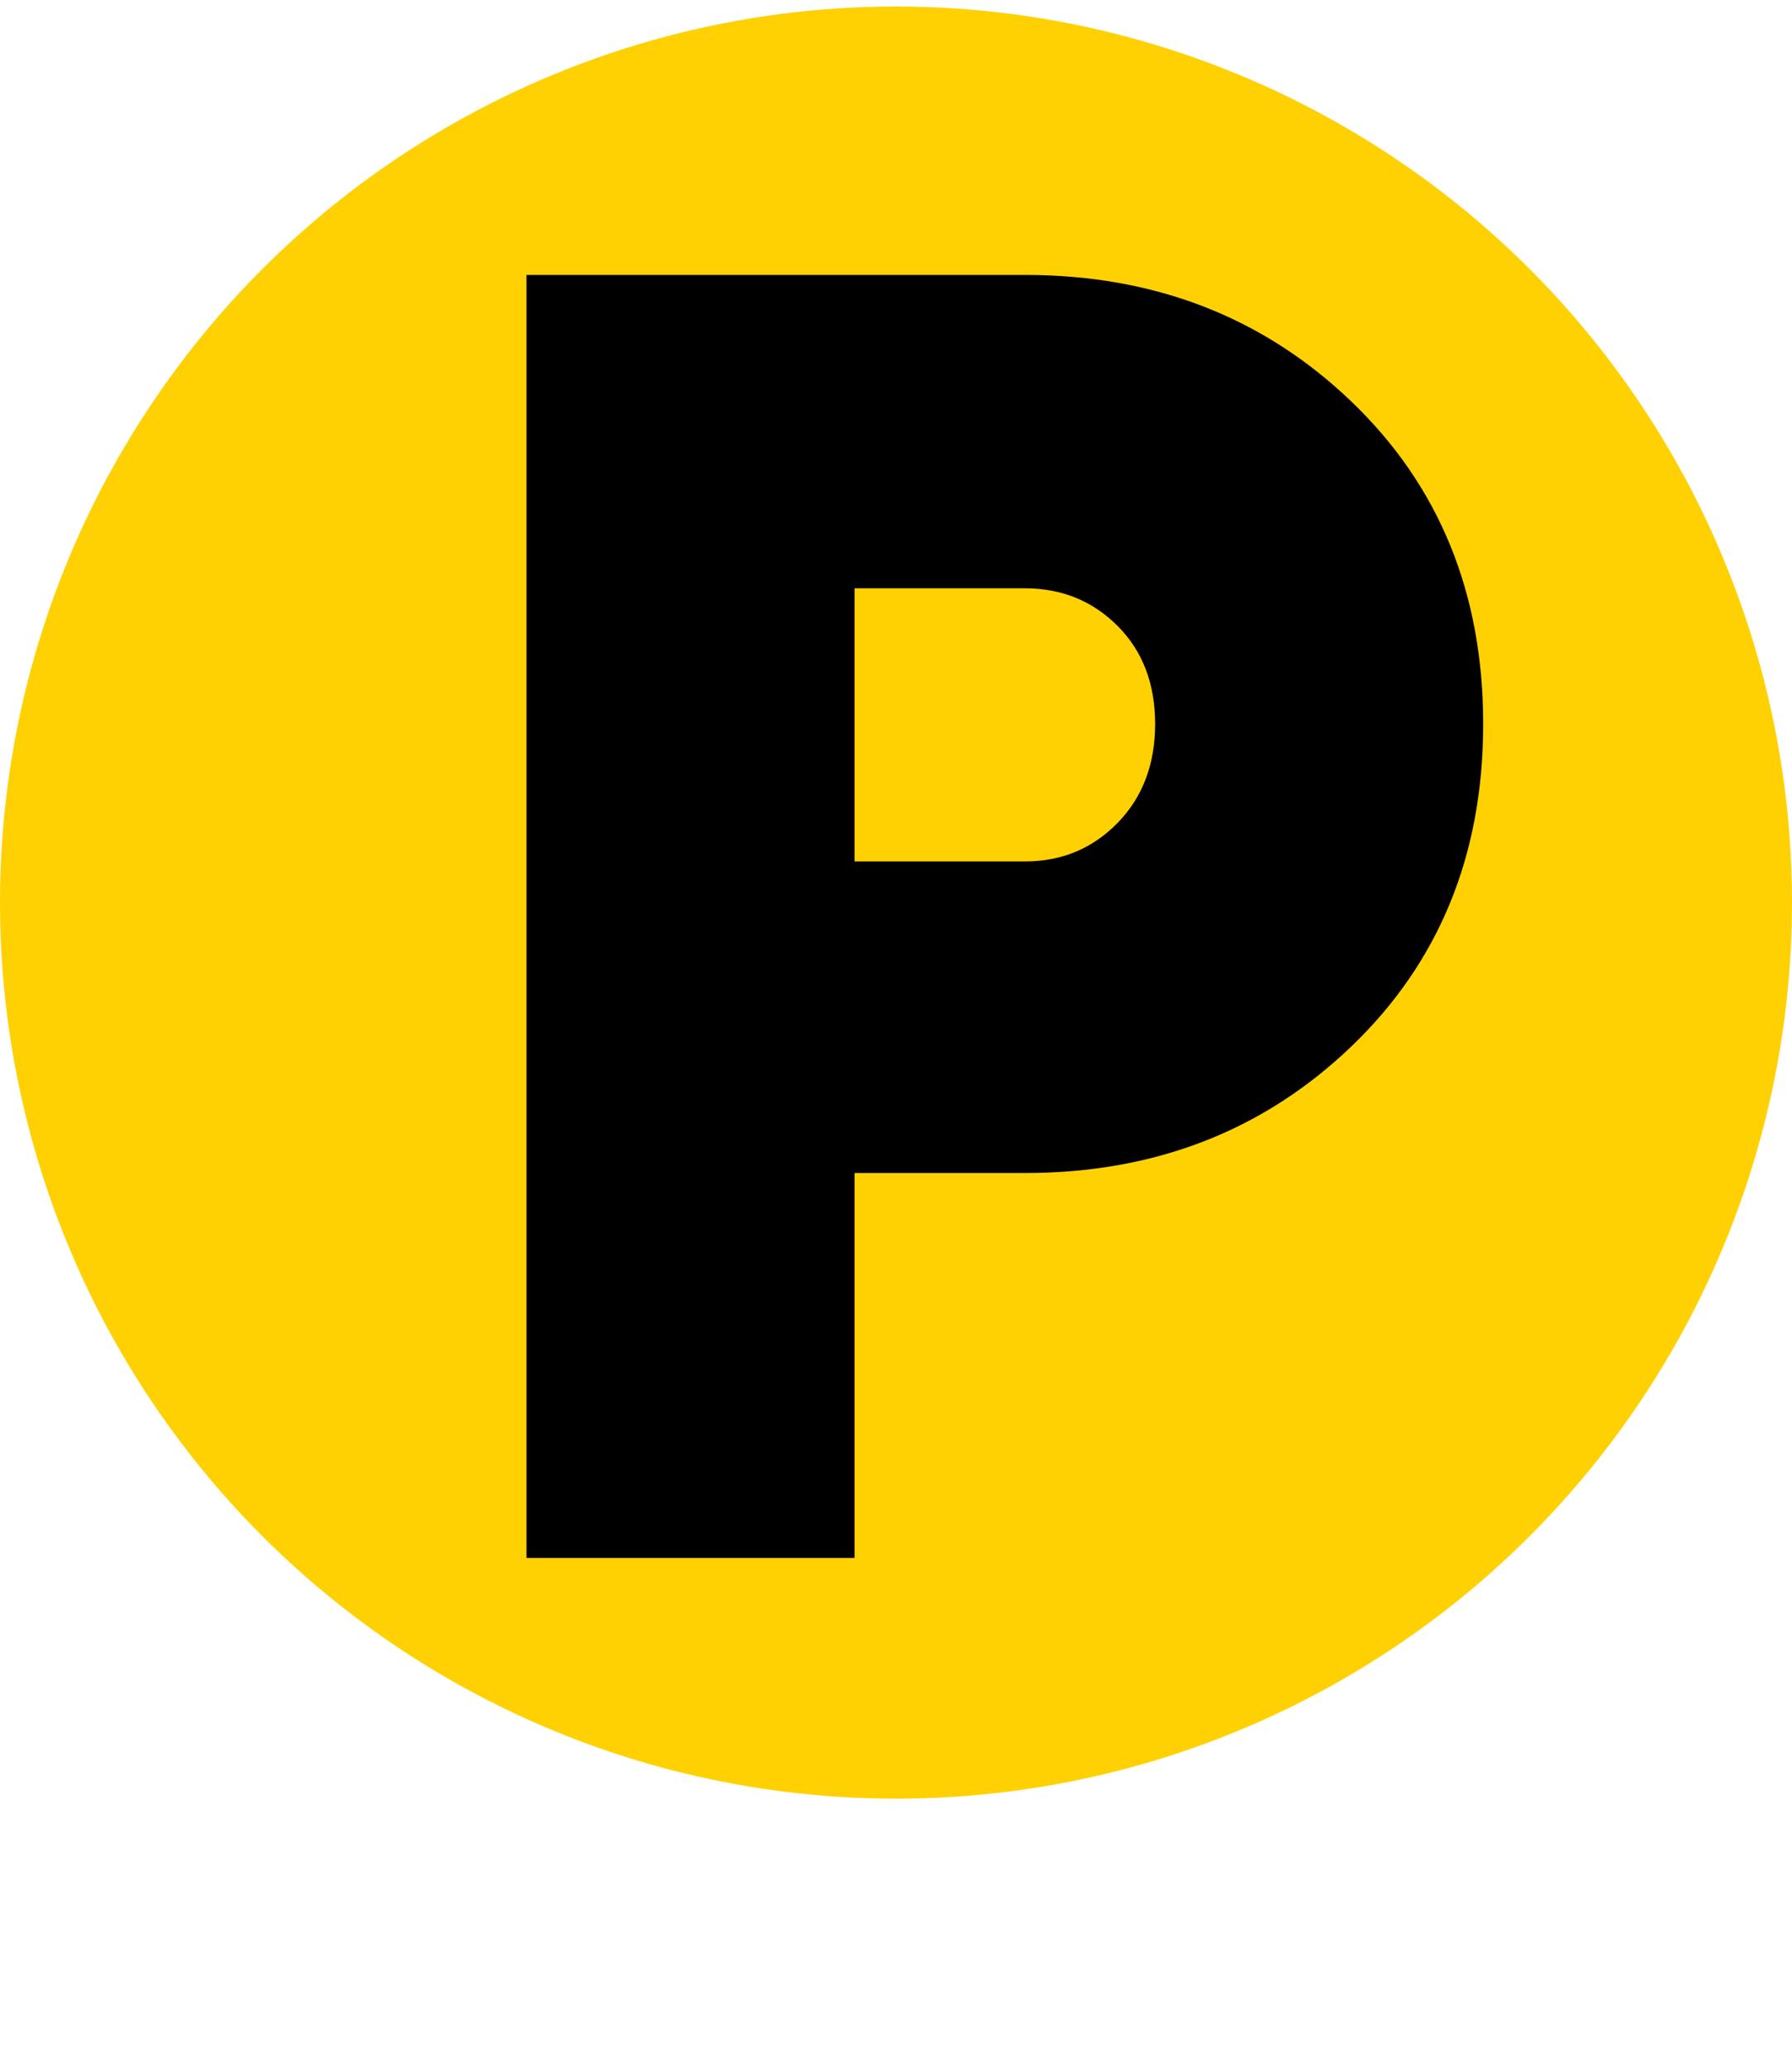
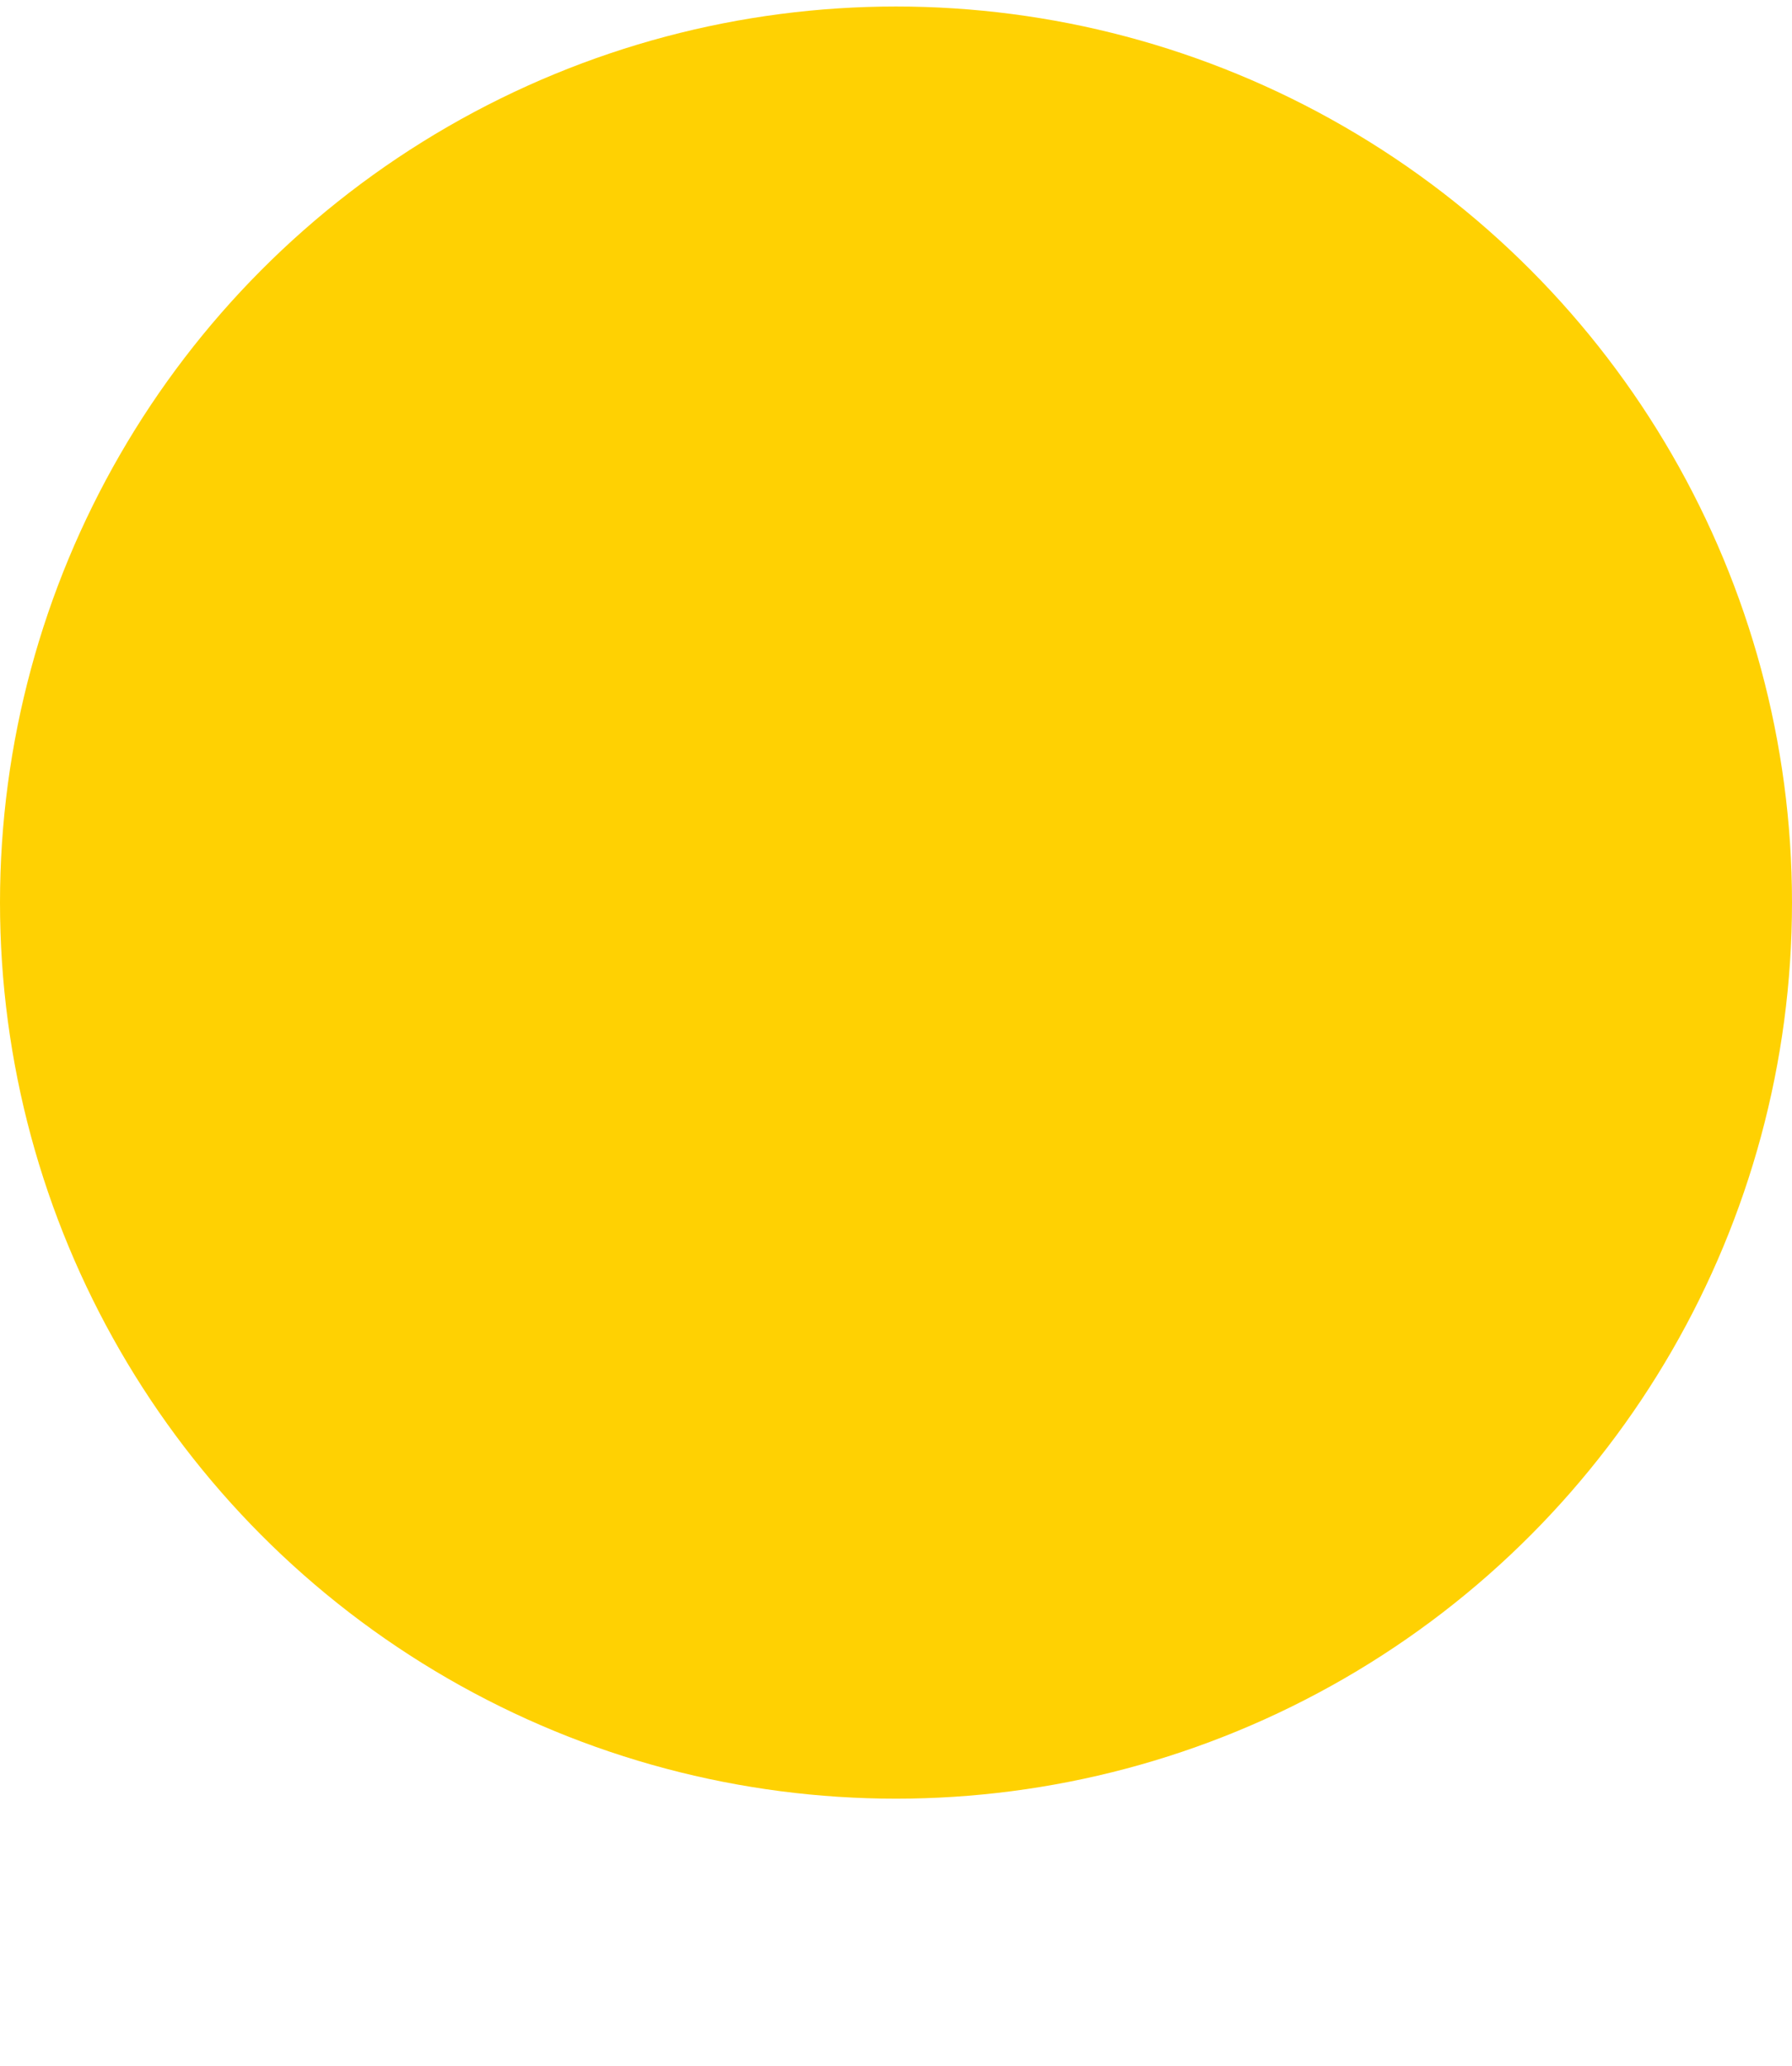
<svg xmlns="http://www.w3.org/2000/svg" version="1.1" width="300" height="345.79">
  <svg id="SvgjsSvg1000" viewBox="0 0 300 345.79">
    <defs>
      <style>.cls-1{fill:#ffd102;}</style>
    </defs>
    <circle class="cls-1" cx="150" cy="151.09" r="150" />
-     <path d="M171.59,46.02c21.68,0,39.89,7.06,54.62,21.17,14.73,14.11,22.09,32.12,22.09,54s-7.36,39.89-22.09,54c-14.73,14.11-32.94,21.17-54.62,21.17h-28.53v64.43h-54.92V46.02h83.46Zm0,98.18c6.14,0,11.3-2.15,15.5-6.44,4.19-4.3,6.29-9.82,6.29-16.57s-2.1-12.22-6.29-16.42c-4.2-4.19-9.36-6.29-15.5-6.29h-28.53v45.72h28.53Z" />
  </svg>
  <style>@media (prefers-color-scheme: light) { :root { filter: none; } }
</style>
</svg>